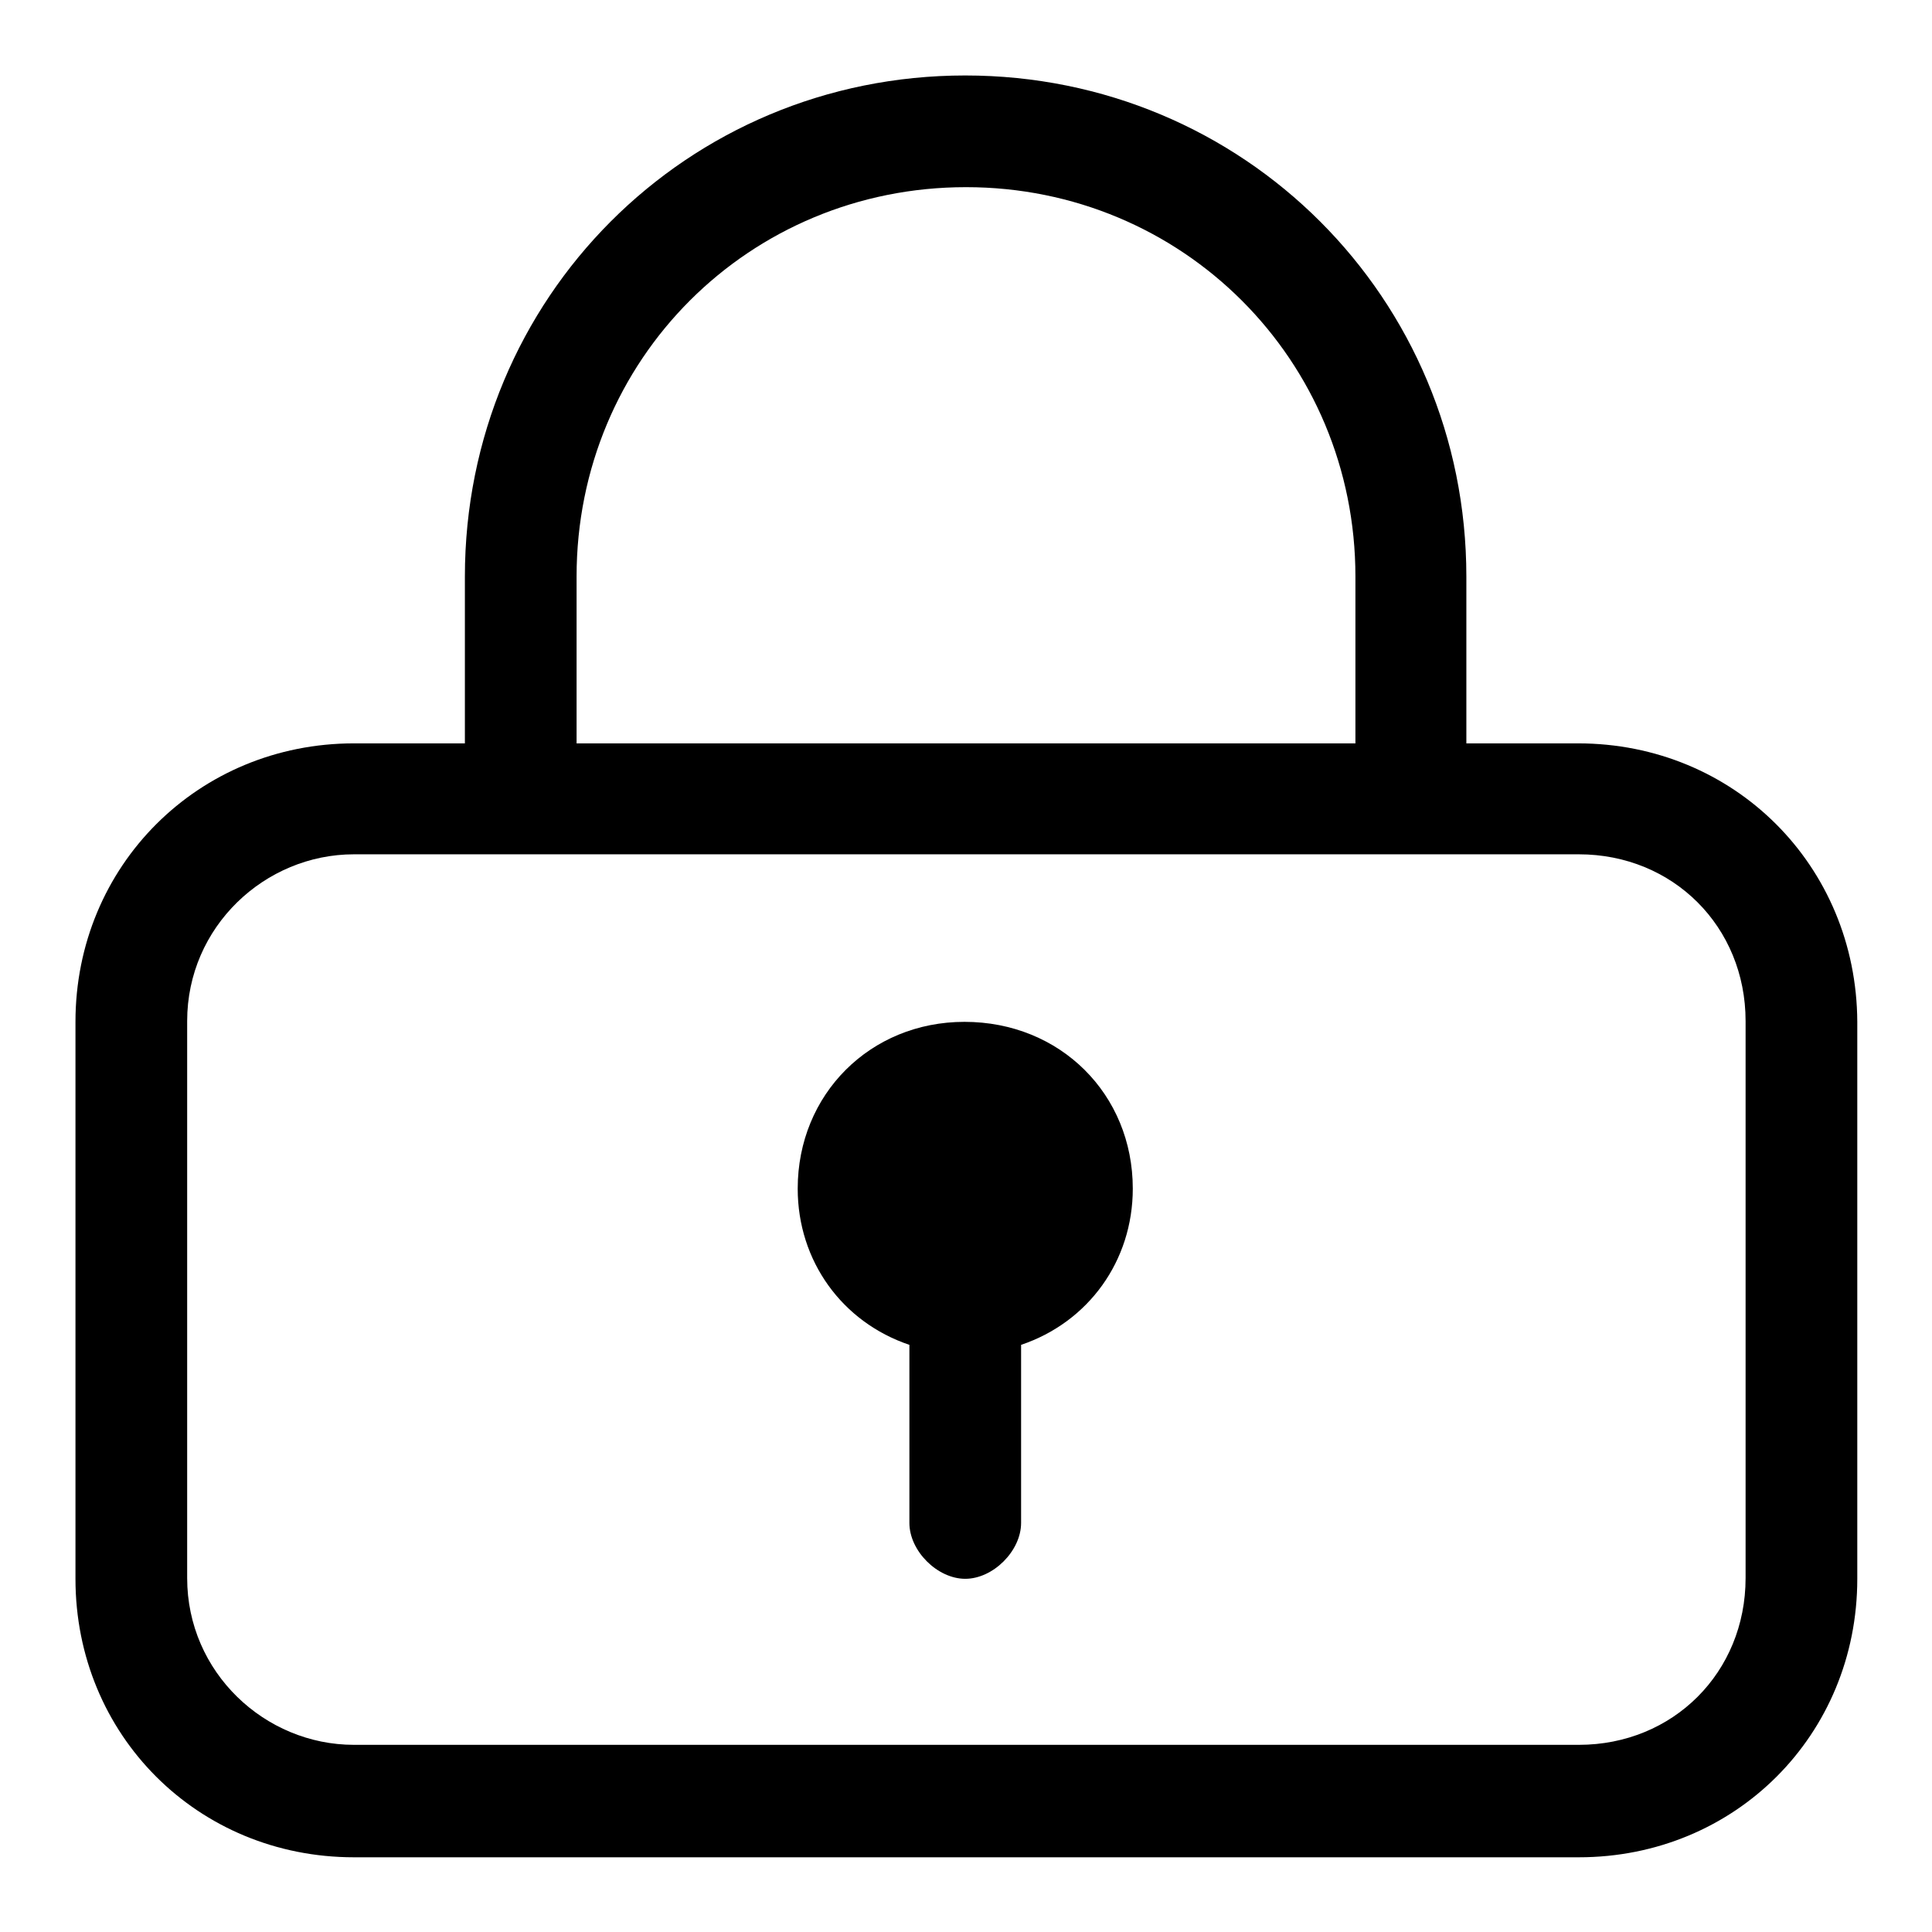
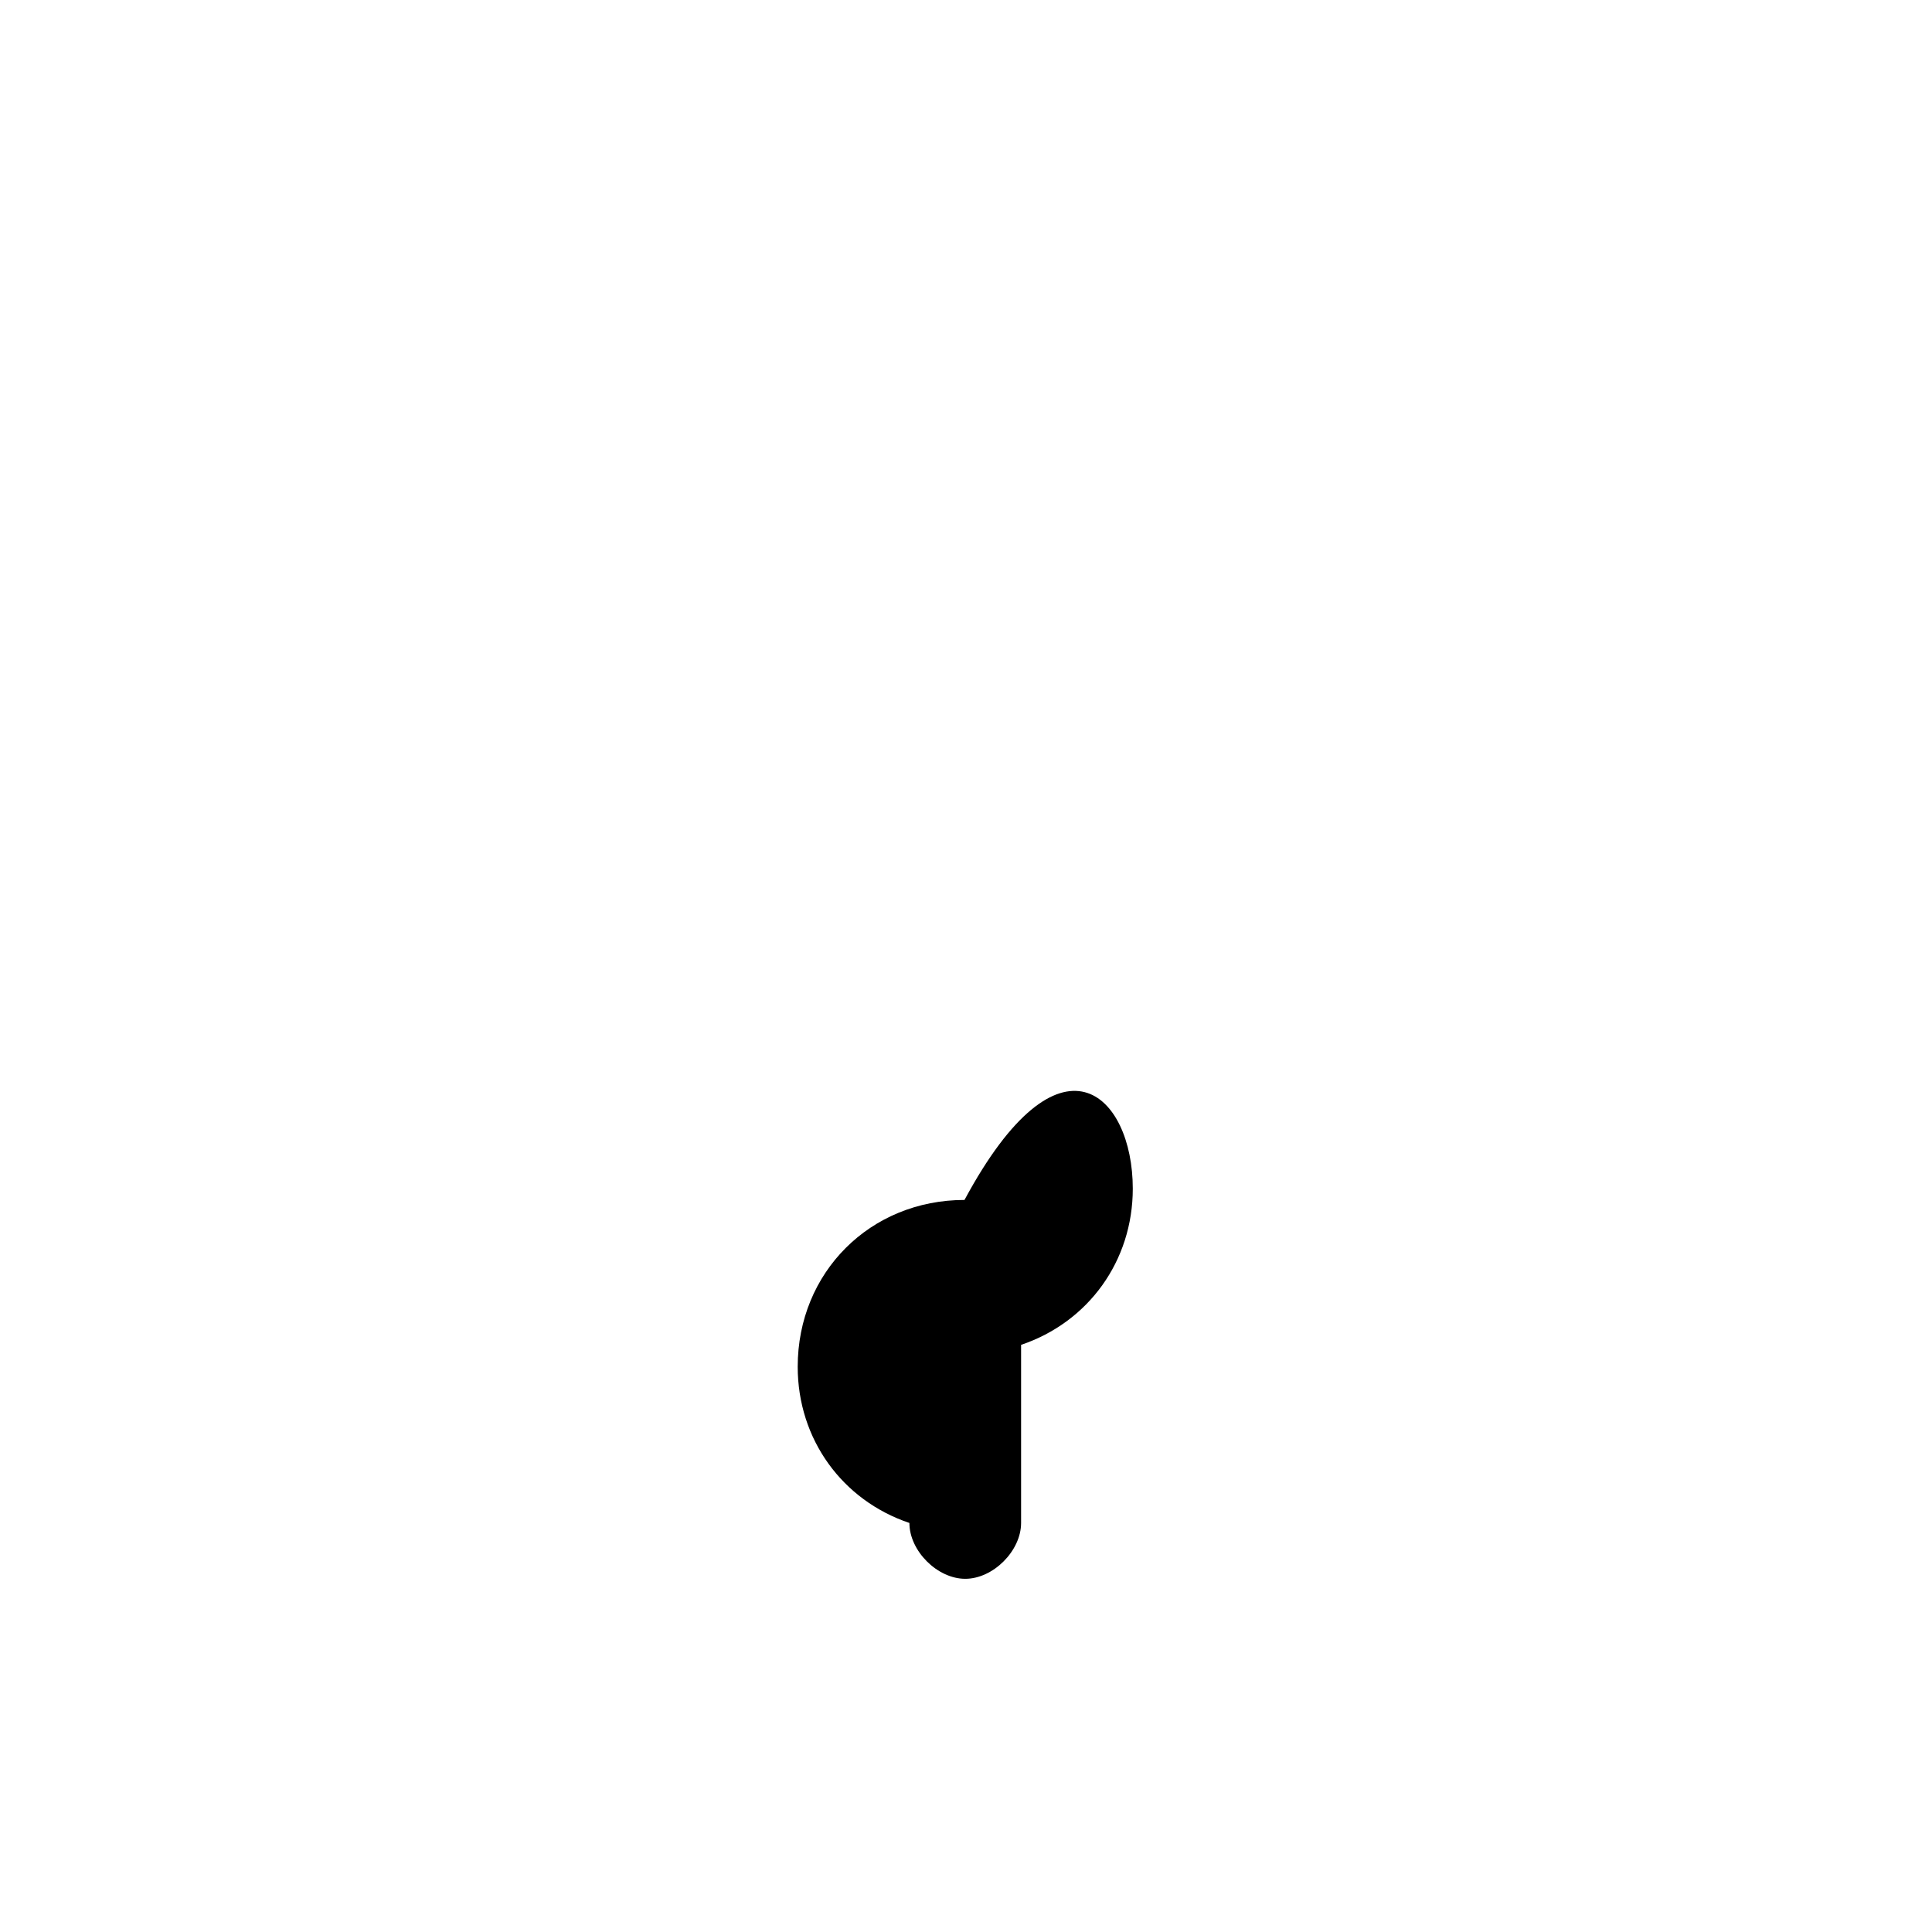
<svg xmlns="http://www.w3.org/2000/svg" version="1.1" x="0px" y="0px" viewBox="0 0 256 256" enable-background="new 0 0 256 256" xml:space="preserve">
  <g>
-     <path fill="#000000" d="M209.1,98.5h-14.8V76.4c0-36.9-29.5-66.4-66.4-66.4S61.6,39.5,61.6,76.4v22.1H46.9 c-20.6,0-36.9,16.2-36.9,36.9v73.8c0,20.7,16.2,36.9,36.9,36.9h162.3c20.7,0,36.9-16.2,36.9-36.9v-73.8 C246,114.7,229.8,98.5,209.1,98.5z M76.4,76.4c0-28.8,22.9-51.6,51.6-51.6s51.6,22.9,51.6,51.6v22.1H76.4V76.4z M231.3,209.1 c0,12.5-9.6,22.1-22.1,22.1H46.9c-11.8,0-22.1-9.6-22.1-22.1v-73.8c0-12.5,10.3-22.1,22.1-22.1h162.3c12.5,0,22.1,9.6,22.1,22.1 V209.1z" />
-     <path fill="#000000" d="M150.1,157.5c0,9.6-5.9,17.7-14.8,20.7v23.6c0,3.7-3.7,7.4-7.4,7.4s-7.4-3.7-7.4-7.4v-23.6 c-8.9-3-14.8-11.1-14.8-20.7c0-12.5,9.6-22.1,22.1-22.1C140.5,135.4,150.1,145,150.1,157.5z" />
+     <path fill="#000000" d="M150.1,157.5c0,9.6-5.9,17.7-14.8,20.7v23.6c0,3.7-3.7,7.4-7.4,7.4s-7.4-3.7-7.4-7.4c-8.9-3-14.8-11.1-14.8-20.7c0-12.5,9.6-22.1,22.1-22.1C140.5,135.4,150.1,145,150.1,157.5z" />
  </g>
</svg>